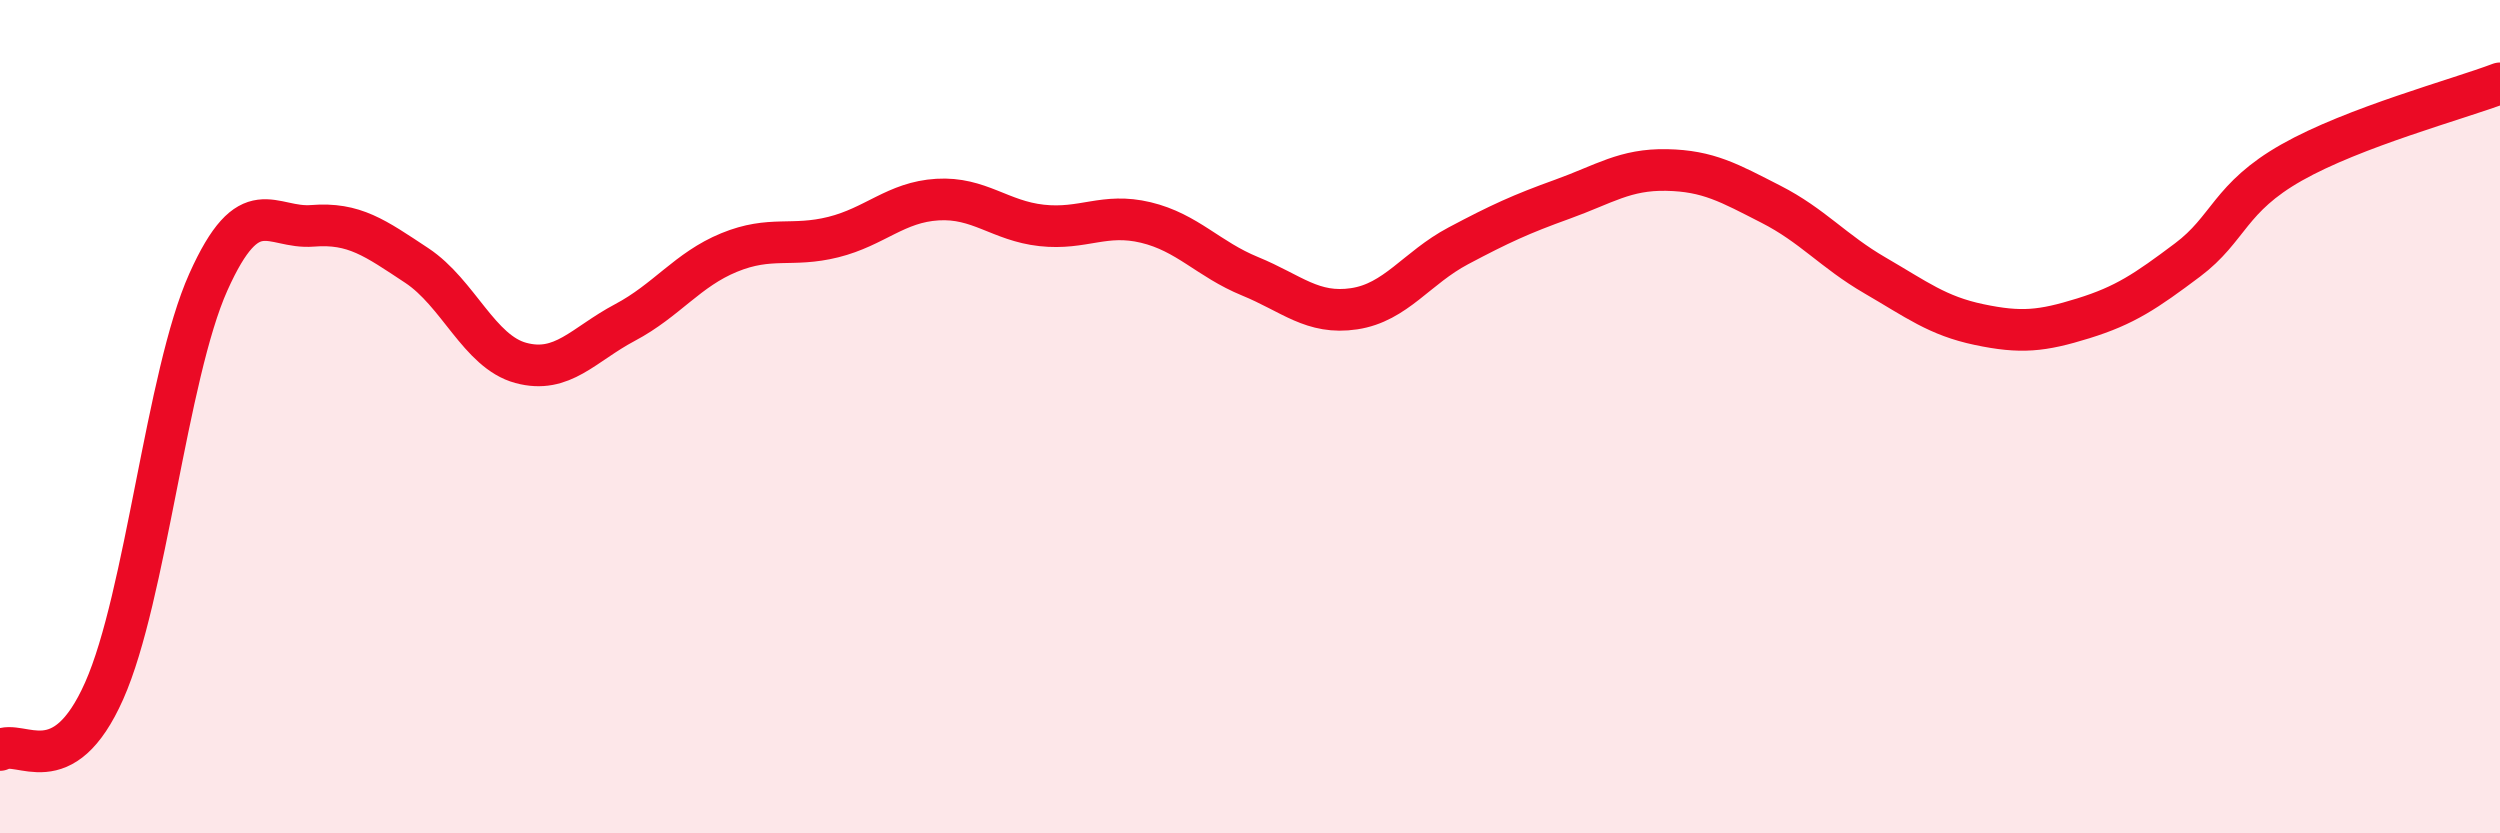
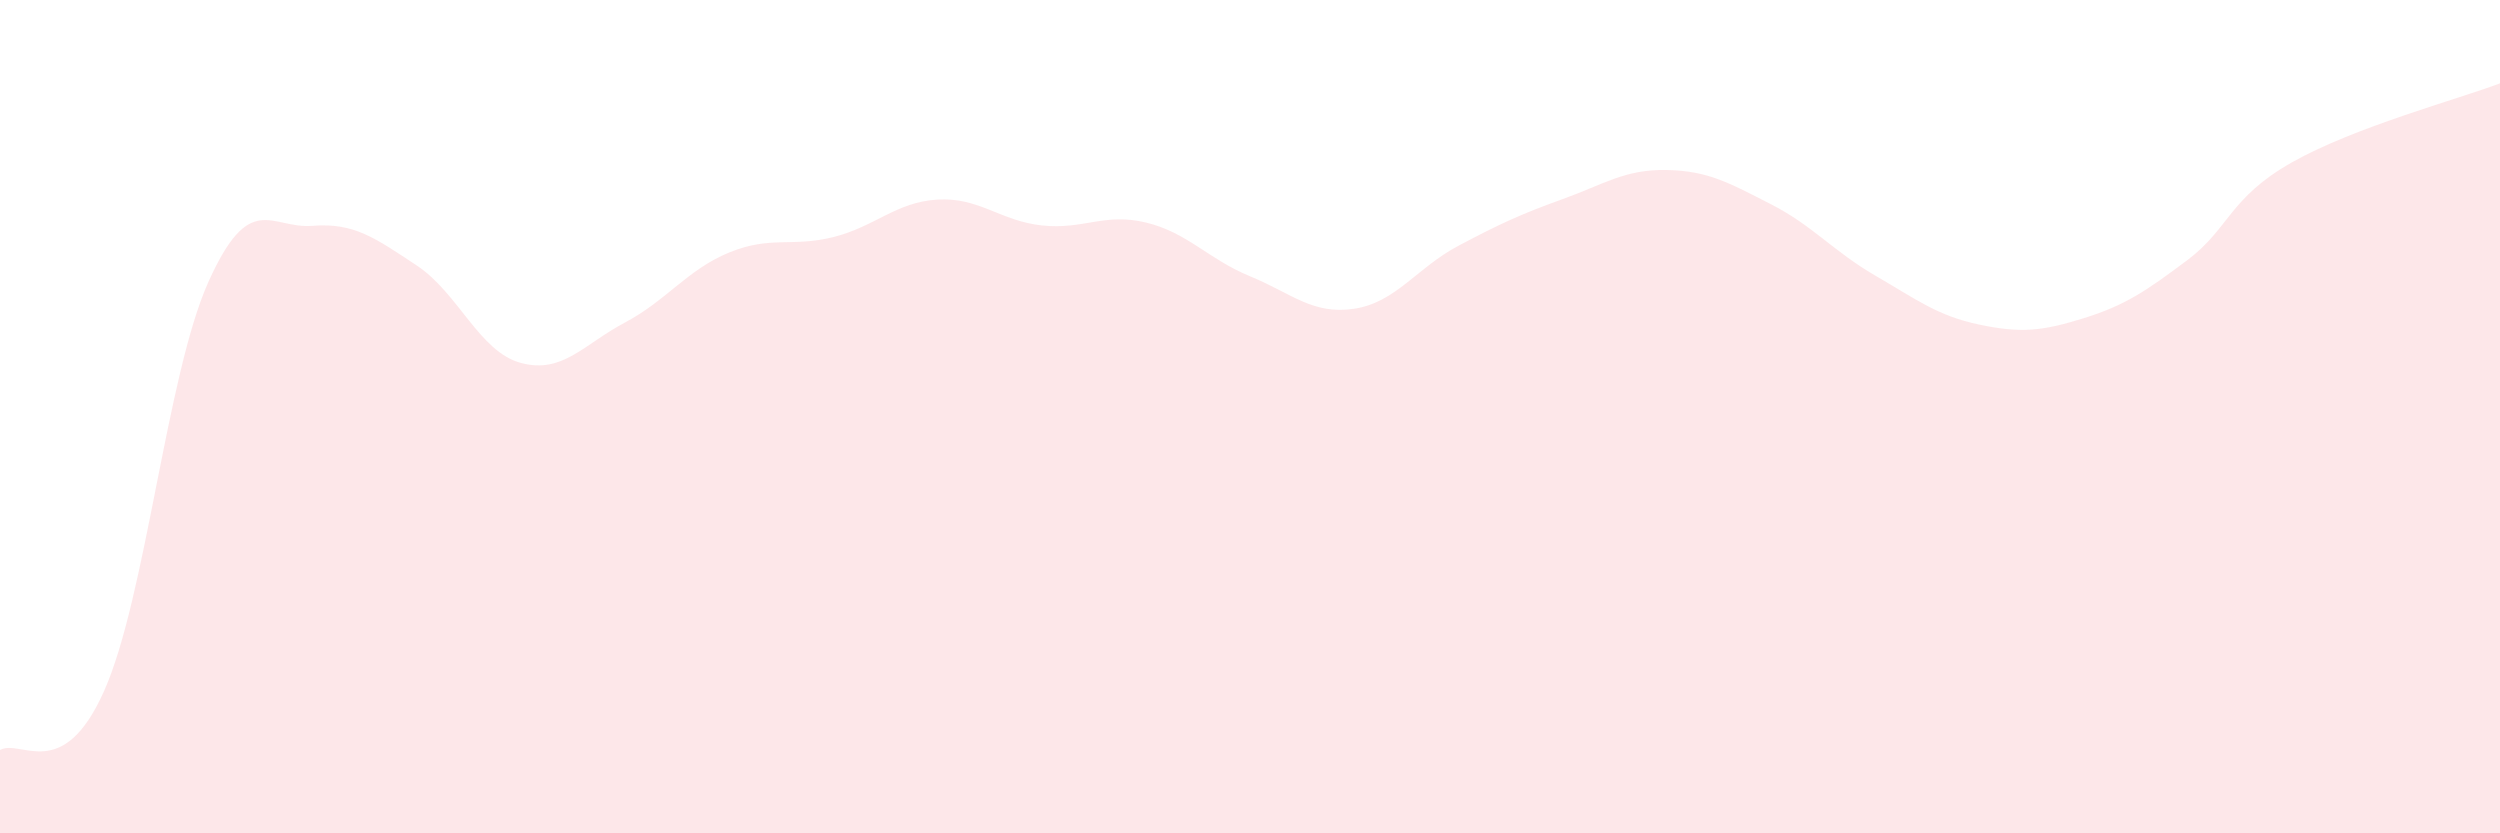
<svg xmlns="http://www.w3.org/2000/svg" width="60" height="20" viewBox="0 0 60 20">
  <path d="M 0,18 C 0.5,17.72 1.5,18.83 2.5,16.58 C 3.5,14.33 4,9 5,6.77 C 6,4.54 6.5,5.5 7.5,5.42 C 8.5,5.34 9,5.71 10,6.37 C 11,7.03 11.5,8.44 12.5,8.71 C 13.5,8.98 14,8.27 15,7.74 C 16,7.21 16.5,6.47 17.5,6.06 C 18.5,5.65 19,5.94 20,5.69 C 21,5.44 21.5,4.85 22.5,4.79 C 23.5,4.73 24,5.3 25,5.41 C 26,5.52 26.5,5.1 27.5,5.34 C 28.5,5.58 29,6.22 30,6.63 C 31,7.04 31.5,7.56 32.5,7.41 C 33.5,7.26 34,6.43 35,5.9 C 36,5.37 36.5,5.14 37.5,4.78 C 38.5,4.42 39,4.06 40,4.08 C 41,4.1 41.5,4.39 42.5,4.9 C 43.5,5.41 44,6.03 45,6.61 C 46,7.19 46.5,7.58 47.5,7.79 C 48.5,8 49,7.95 50,7.64 C 51,7.33 51.5,6.99 52.5,6.24 C 53.5,5.49 53.5,4.75 55,3.9 C 56.5,3.05 59,2.38 60,2L60 20L0 20Z" fill="#EB0A25" opacity="0.1" stroke-linecap="round" stroke-linejoin="round" />
-   <path d="M 0,18 C 0.5,17.72 1.5,18.83 2.5,16.58 C 3.5,14.33 4,9 5,6.77 C 6,4.54 6.5,5.5 7.5,5.42 C 8.5,5.34 9,5.71 10,6.37 C 11,7.03 11.5,8.44 12.5,8.71 C 13.5,8.98 14,8.27 15,7.74 C 16,7.21 16.5,6.47 17.5,6.06 C 18.5,5.65 19,5.94 20,5.69 C 21,5.44 21.5,4.85 22.5,4.79 C 23.5,4.73 24,5.3 25,5.41 C 26,5.52 26.5,5.1 27.5,5.34 C 28.5,5.58 29,6.22 30,6.63 C 31,7.04 31.5,7.56 32.5,7.41 C 33.5,7.26 34,6.43 35,5.9 C 36,5.37 36.5,5.14 37.5,4.78 C 38.5,4.42 39,4.06 40,4.08 C 41,4.1 41.5,4.39 42.5,4.9 C 43.5,5.41 44,6.03 45,6.61 C 46,7.19 46.5,7.58 47.5,7.79 C 48.5,8 49,7.95 50,7.64 C 51,7.33 51.5,6.99 52.5,6.24 C 53.5,5.49 53.5,4.75 55,3.9 C 56.5,3.05 59,2.38 60,2" stroke="#EB0A25" stroke-width="1" fill="none" stroke-linecap="round" stroke-linejoin="round" />
</svg>